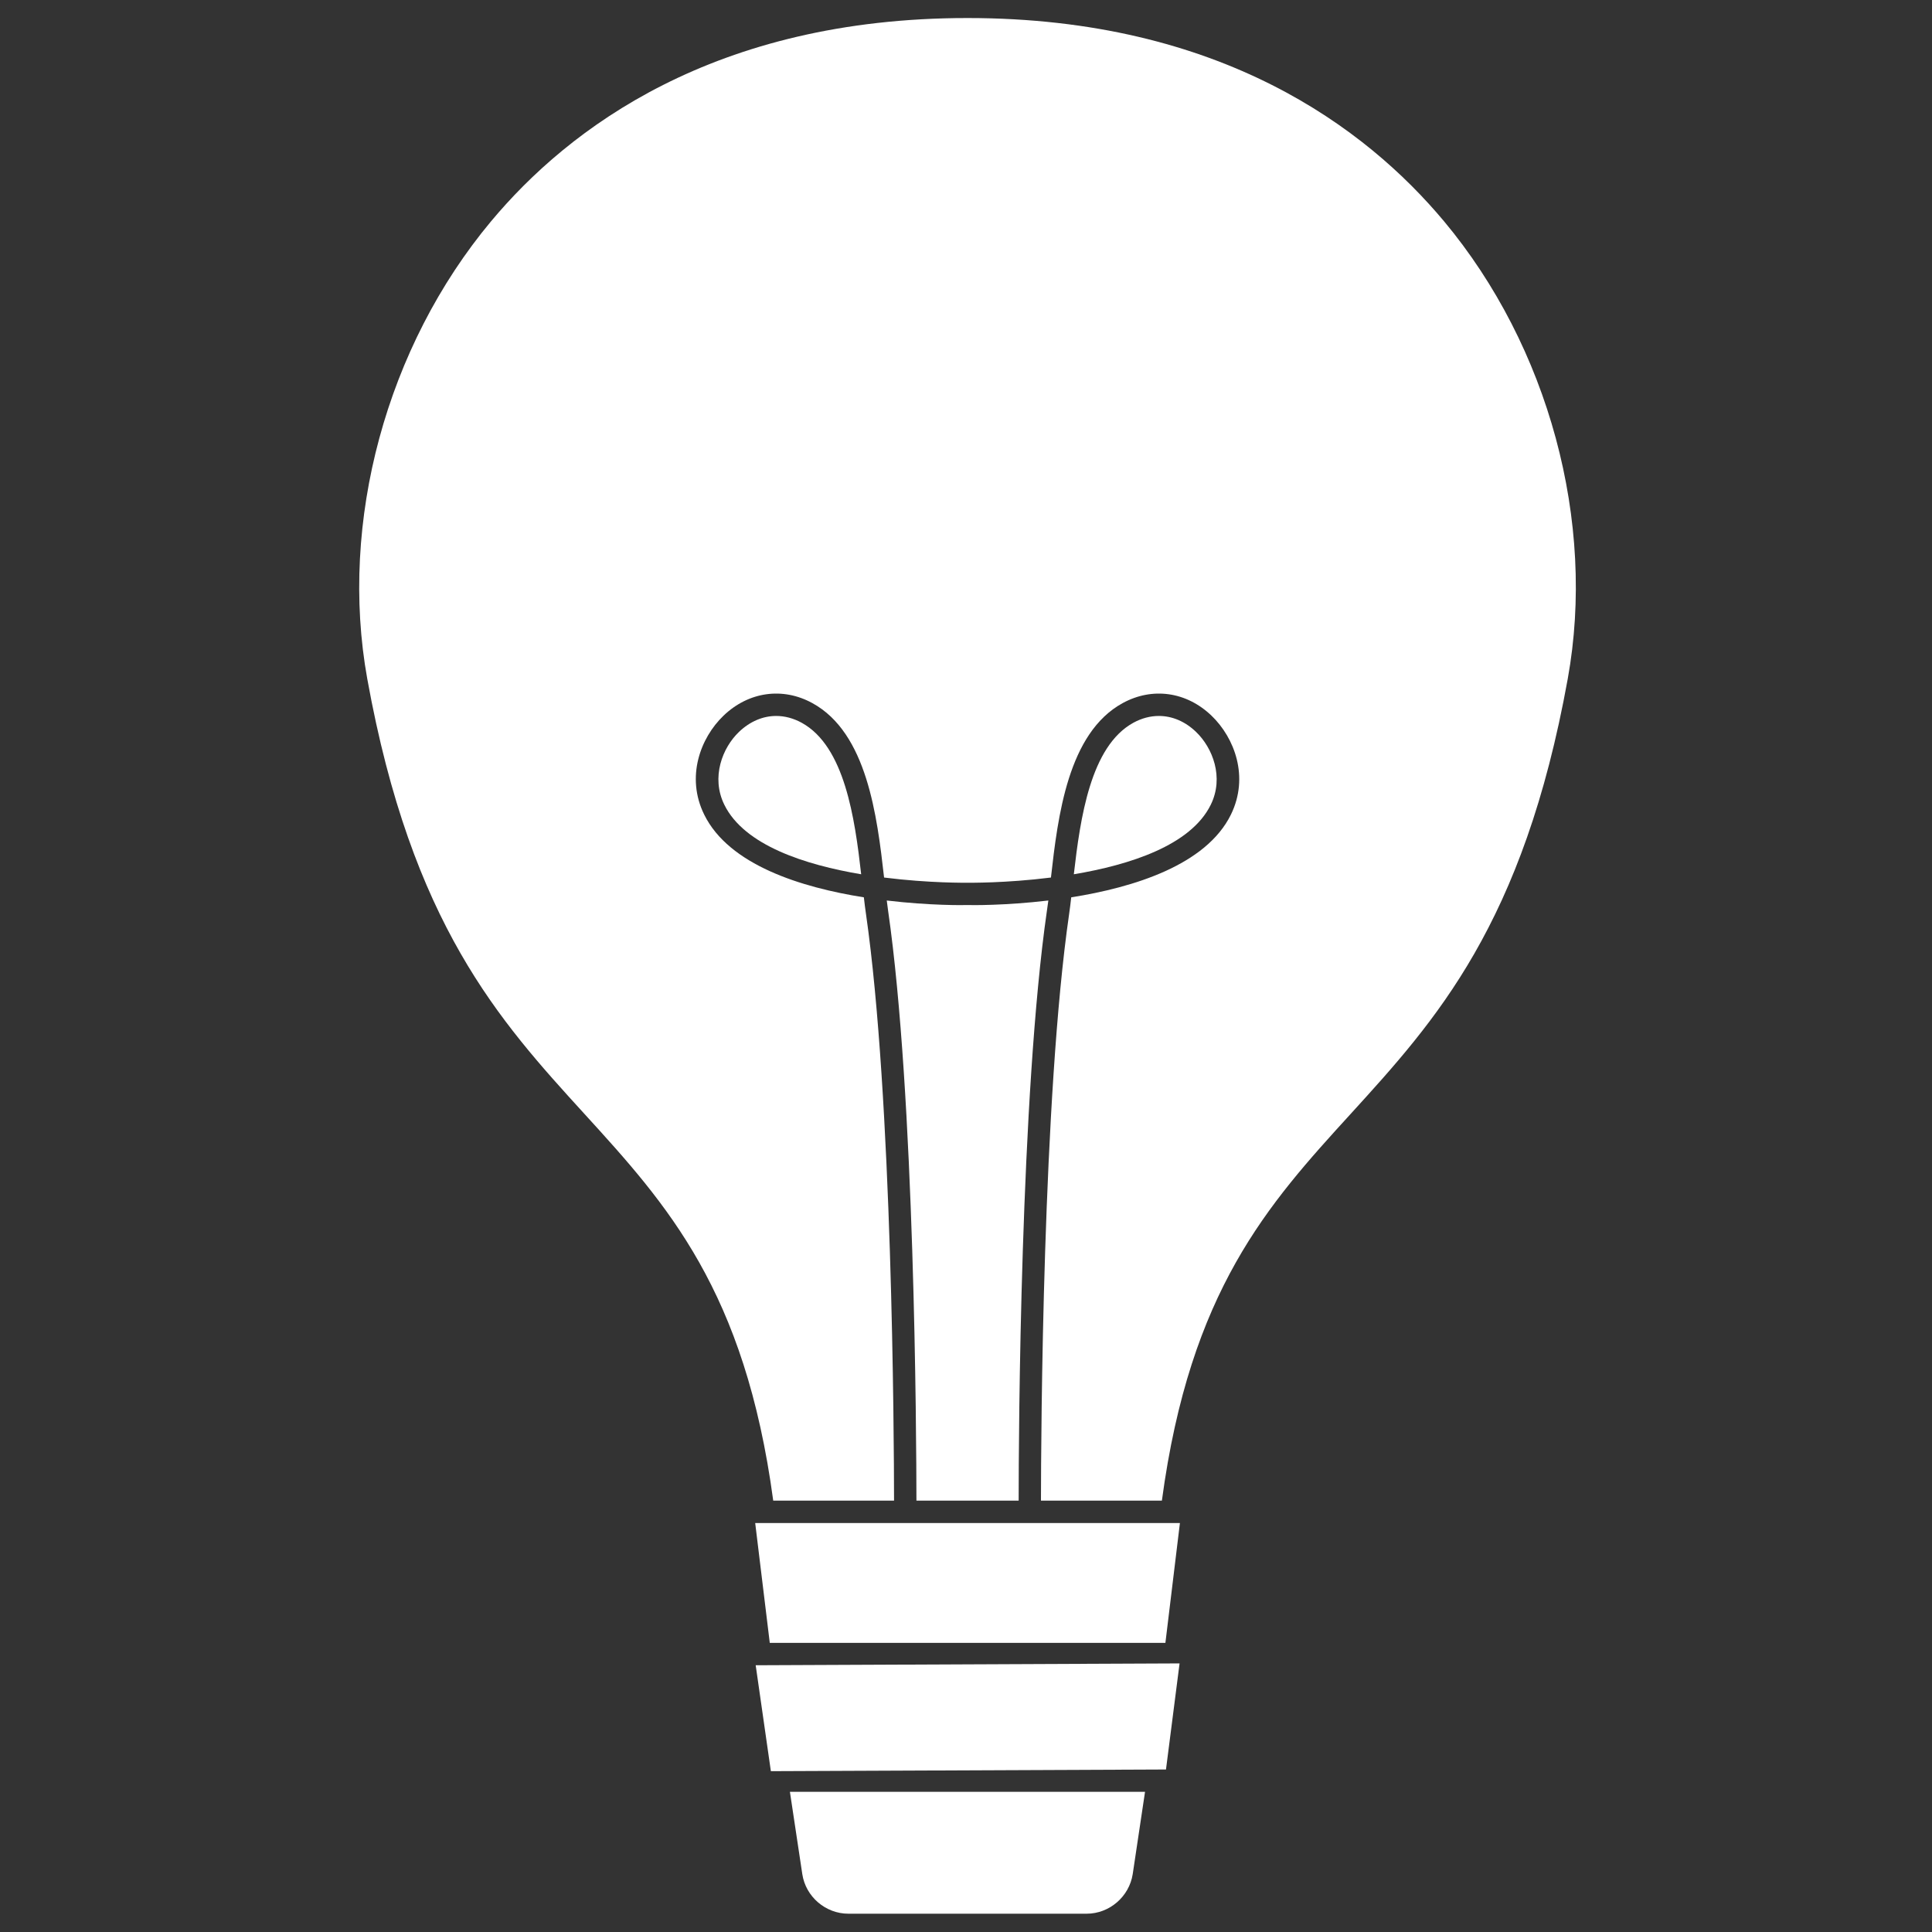
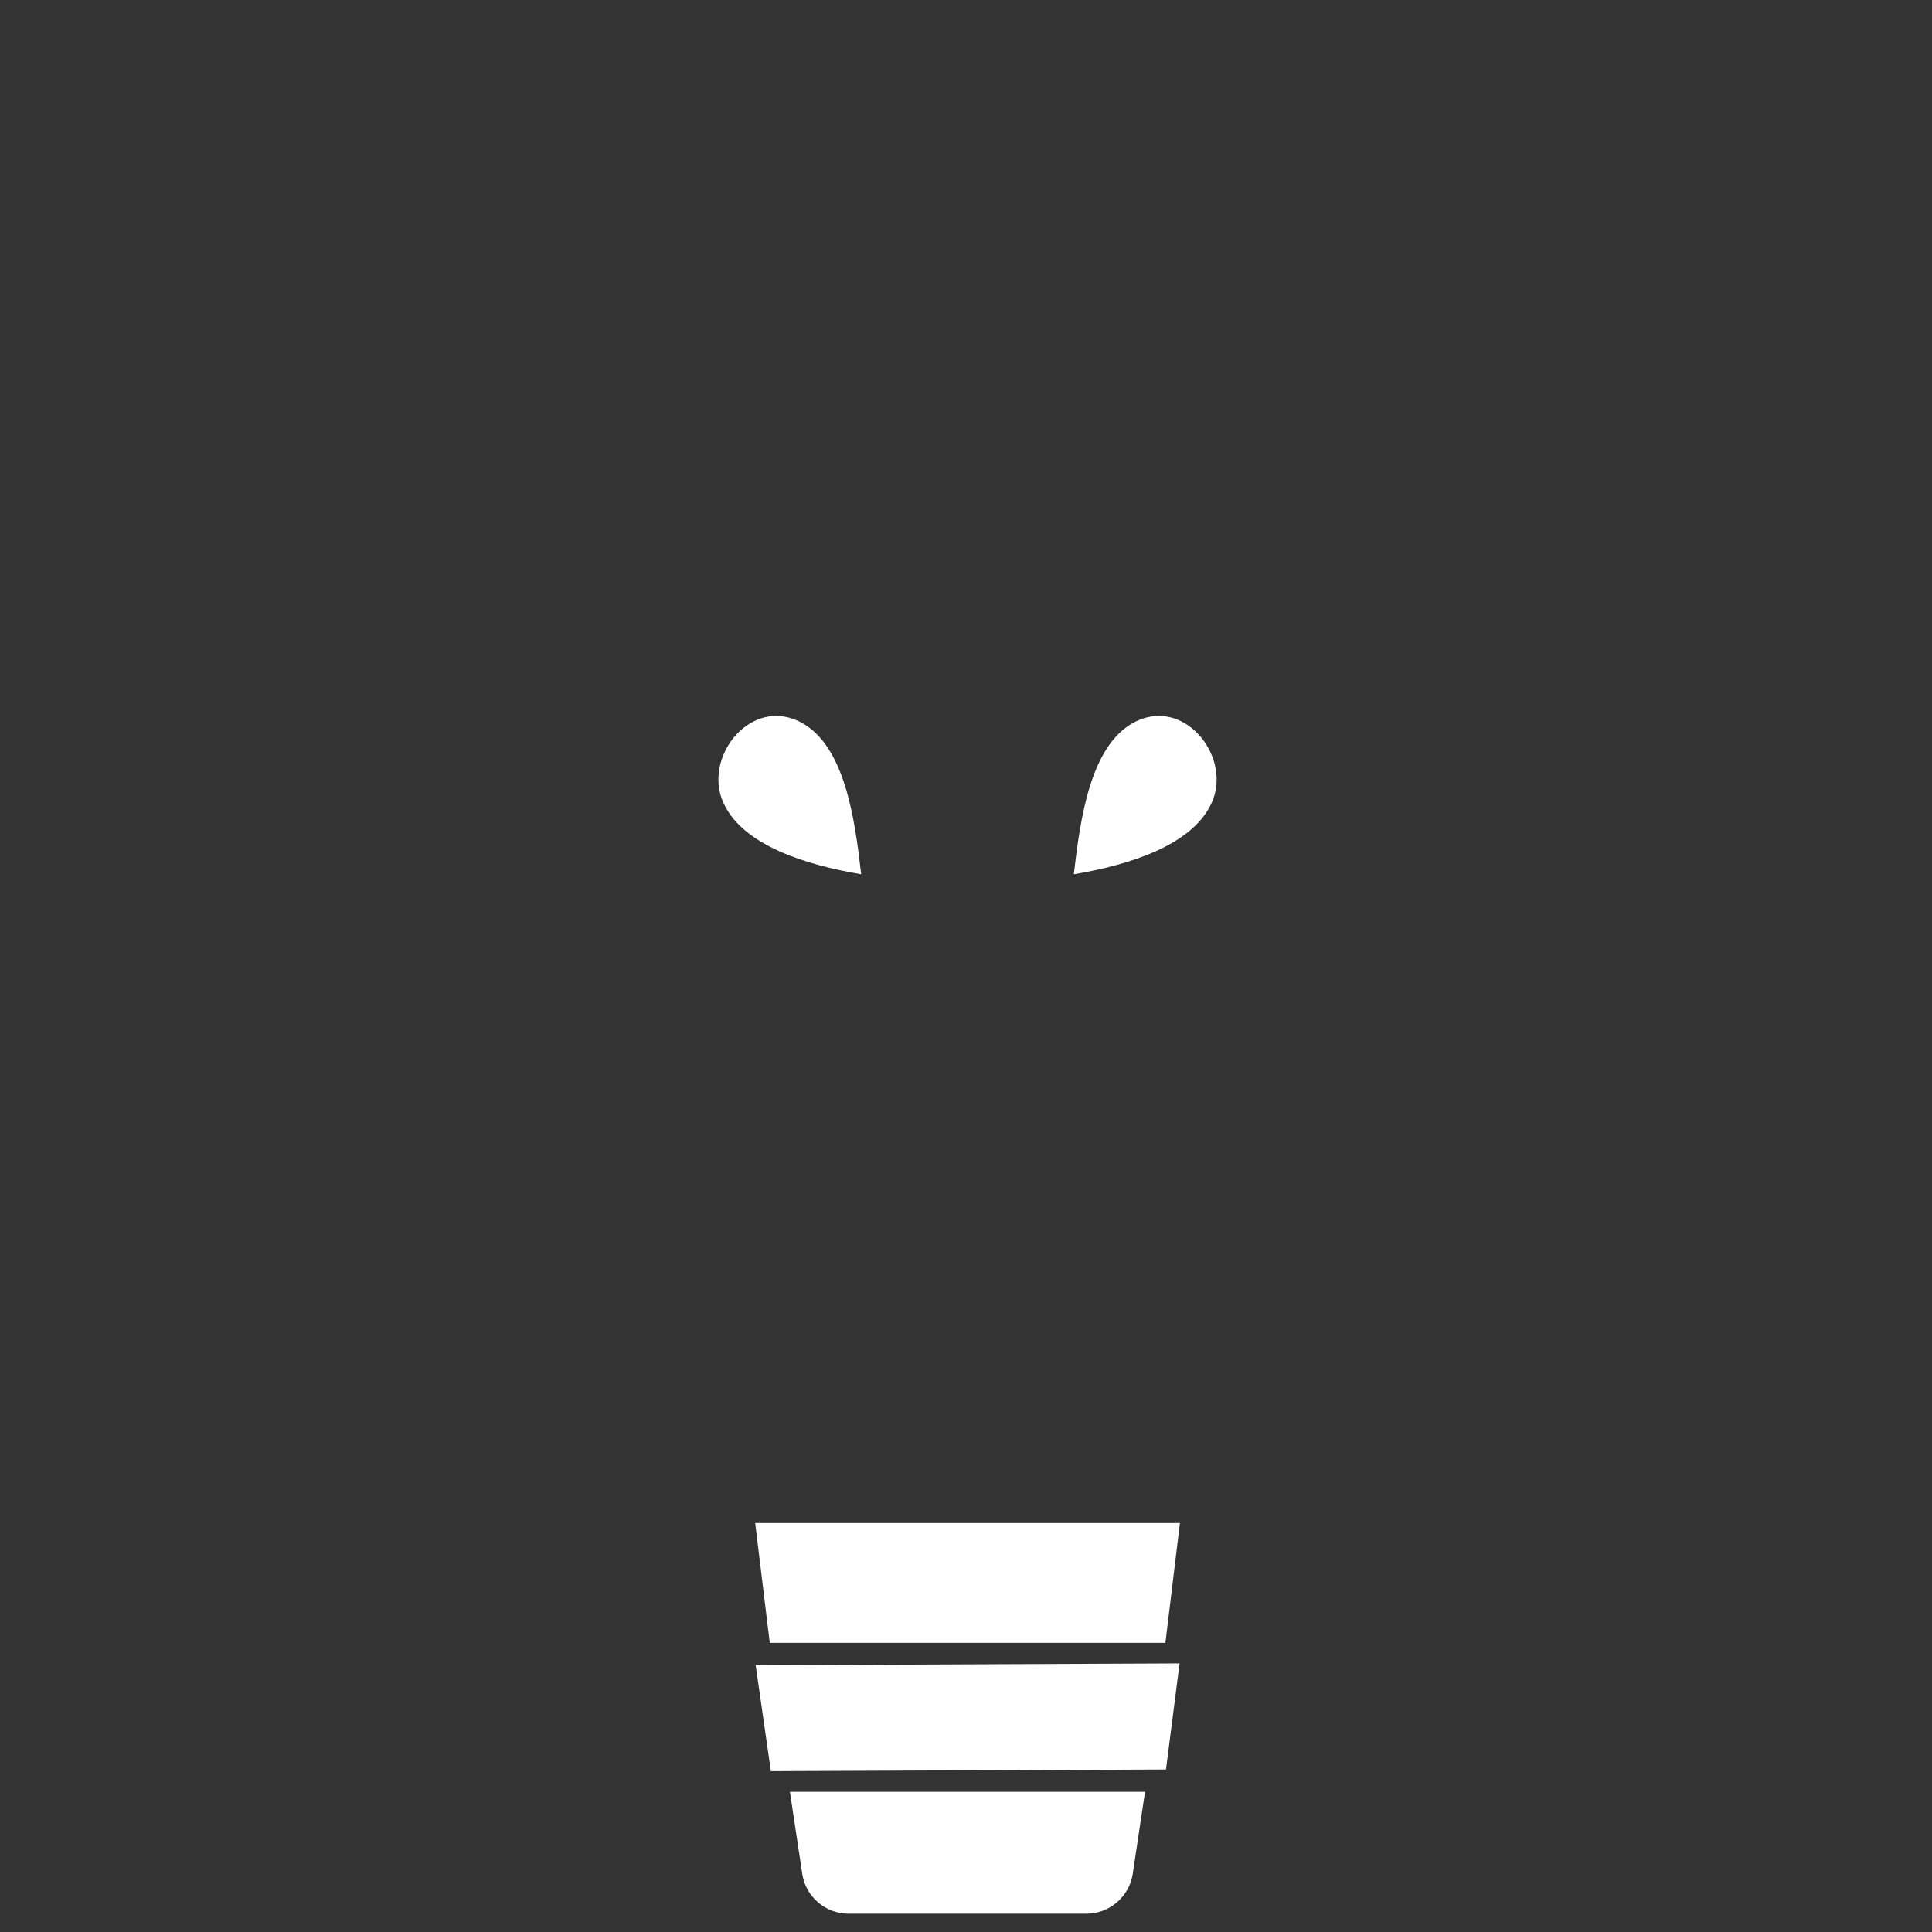
<svg xmlns="http://www.w3.org/2000/svg" width="120" zoomAndPan="magnify" viewBox="0 0 90 90" height="120" preserveAspectRatio="xMidYMid meet" version="1.0">
  <rect x="0" y="0" width="90" height="90" fill="#333333" stroke="none" />
  <defs>
    <clipPath id="fc106b16a1">
      <path d="M 36 83 L 54 83 L 54 89.227 L 36 89.227 Z M 36 83 " clip-rule="nonzero" />
    </clipPath>
    <clipPath id="7da56cd2da">
      <path d="M 16 0.781 L 74 0.781 L 74 70 L 16 70 Z M 16 0.781 " clip-rule="nonzero" />
    </clipPath>
  </defs>
  <path fill="#ffffff" d="M 35.859 76.531 L 54.289 76.531 L 54.965 70.949 L 35.18 70.949 Z M 35.859 76.531 " fill-opacity="1" fill-rule="nonzero" />
  <g clip-path="url(#fc106b16a1)">
    <path fill="#ffffff" d="M 37.375 87.309 C 37.535 88.355 38.457 89.148 39.52 89.148 L 50.621 89.148 C 51.68 89.148 52.602 88.355 52.766 87.305 L 53.34 83.469 L 36.797 83.469 Z M 37.375 87.309 " fill-opacity="1" fill-rule="nonzero" />
  </g>
  <path fill="#ffffff" d="M 35.91 82.508 L 54.316 82.43 L 54.949 77.488 L 35.203 77.574 Z M 35.91 82.508 " fill-opacity="1" fill-rule="nonzero" />
-   <path fill="#ffffff" d="M 48.836 41.949 C 46.816 42.188 45.227 42.168 45.062 42.16 C 44.91 42.168 43.316 42.188 41.309 41.949 C 41.328 42.113 41.352 42.27 41.371 42.422 C 42.613 51.027 42.688 66.836 42.691 69.906 L 47.453 69.906 C 47.453 66.836 47.531 51.027 48.77 42.422 C 48.793 42.27 48.816 42.113 48.836 41.949 Z M 48.836 41.949 " fill-opacity="1" fill-rule="nonzero" />
  <path fill="#ffffff" d="M 37.344 33.668 C 36.957 33.457 36.555 33.352 36.156 33.352 C 35.543 33.352 34.938 33.605 34.426 34.094 C 33.652 34.832 33.113 36.211 33.742 37.488 C 34.672 39.383 37.516 40.289 40.117 40.727 C 39.82 38.109 39.348 34.766 37.344 33.668 Z M 37.344 33.668 " fill-opacity="1" fill-rule="nonzero" />
  <g clip-path="url(#7da56cd2da)">
-     <path fill="#ffffff" d="M 67.266 10.305 C 63.656 5.988 56.879 0.84 45.07 0.84 C 33.266 0.84 26.484 5.988 22.879 10.305 C 18 16.148 15.789 24.316 17.109 31.625 C 19.176 43.059 23.266 47.547 27.223 51.887 C 31.07 56.105 34.703 60.109 36.02 69.906 L 41.648 69.906 C 41.645 66.852 41.57 51.109 40.34 42.57 C 40.305 42.332 40.273 42.074 40.242 41.801 C 37.324 41.34 33.961 40.297 32.805 37.949 C 31.938 36.191 32.633 34.367 33.703 33.34 C 34.871 32.219 36.461 31.996 37.844 32.754 C 40.387 34.145 40.859 38.004 41.184 40.879 C 43.297 41.145 45.027 41.121 45.062 41.121 C 45.117 41.121 46.84 41.145 48.957 40.879 C 49.281 38 49.754 34.145 52.297 32.754 C 53.684 31.996 55.27 32.219 56.438 33.34 C 57.508 34.367 58.203 36.191 57.34 37.949 C 56.184 40.297 52.816 41.34 49.902 41.801 C 49.871 42.074 49.84 42.332 49.805 42.57 C 48.57 51.109 48.496 66.852 48.492 69.906 L 54.125 69.906 C 55.441 60.109 59.074 56.105 62.922 51.887 C 66.875 47.547 70.965 43.059 73.031 31.625 C 74.355 24.316 72.145 16.148 67.266 10.305 Z M 67.266 10.305 " fill-opacity="1" fill-rule="nonzero" />
-   </g>
+     </g>
  <path fill="#ffffff" d="M 55.715 34.094 C 55.207 33.605 54.602 33.352 53.984 33.352 C 53.586 33.352 53.184 33.457 52.797 33.668 C 50.797 34.766 50.324 38.109 50.023 40.727 C 52.629 40.289 55.473 39.383 56.402 37.488 C 57.031 36.211 56.488 34.832 55.715 34.094 Z M 55.715 34.094 " fill-opacity="1" fill-rule="nonzero" />
</svg>